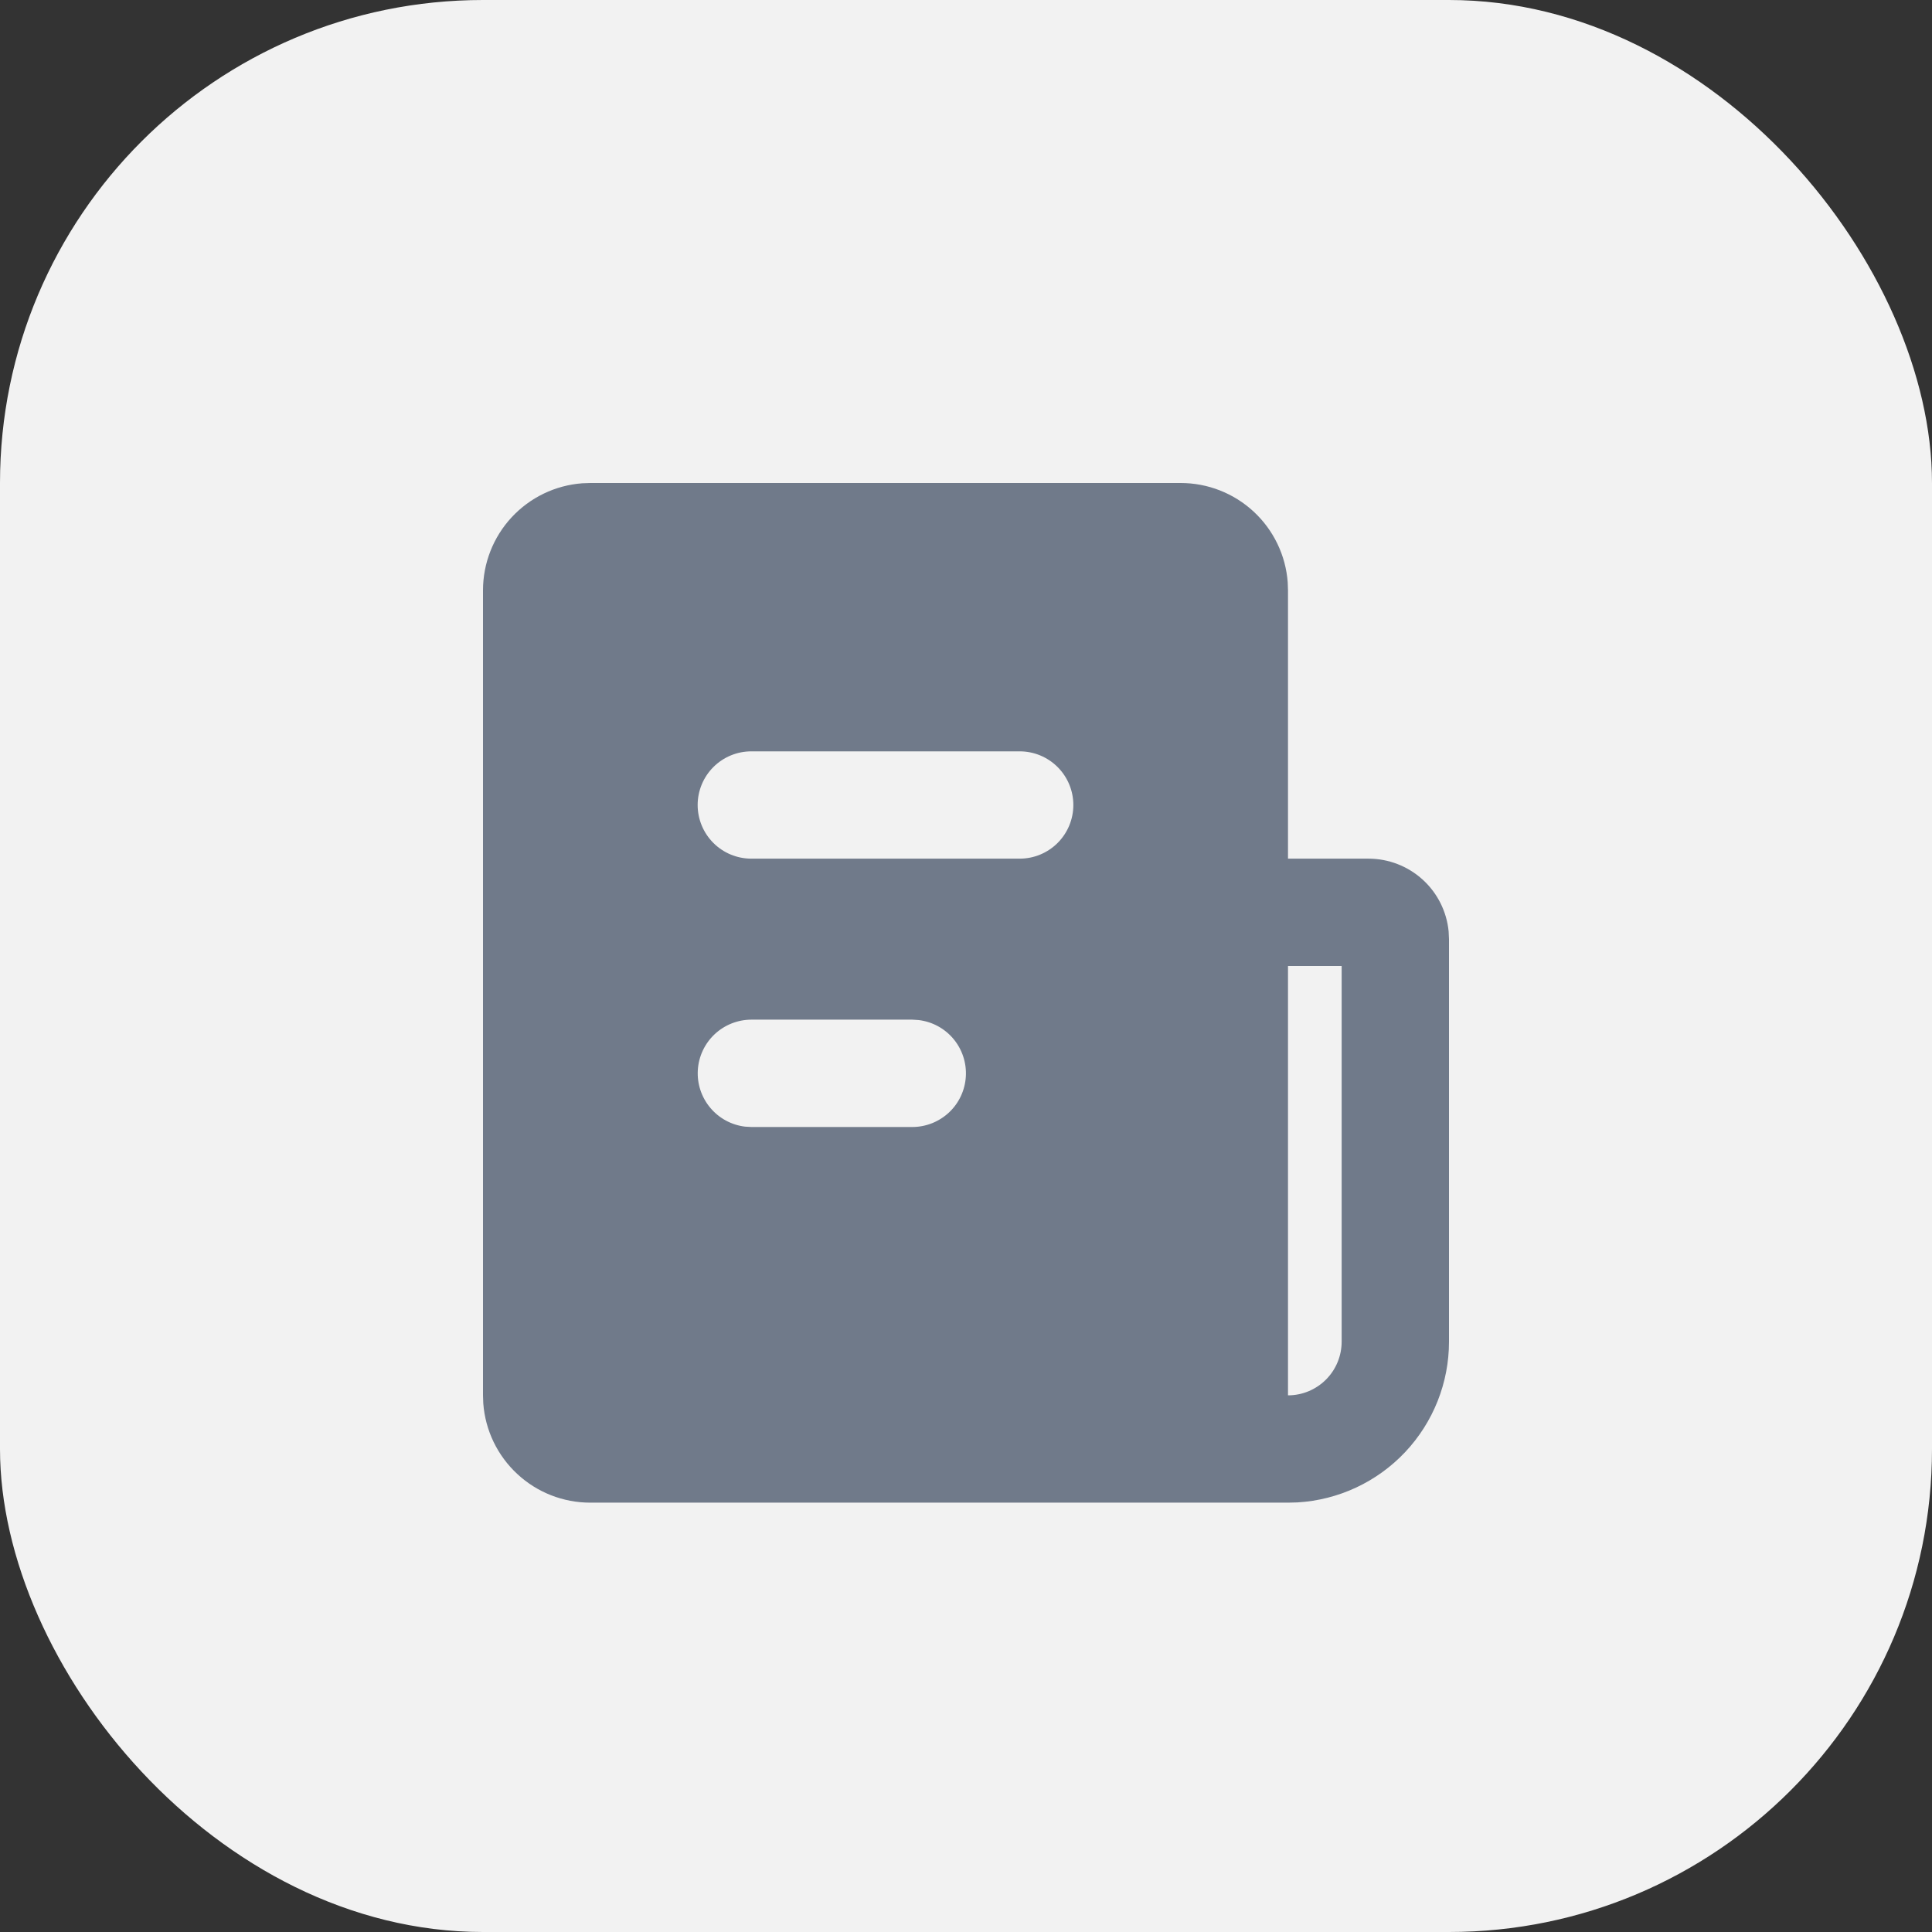
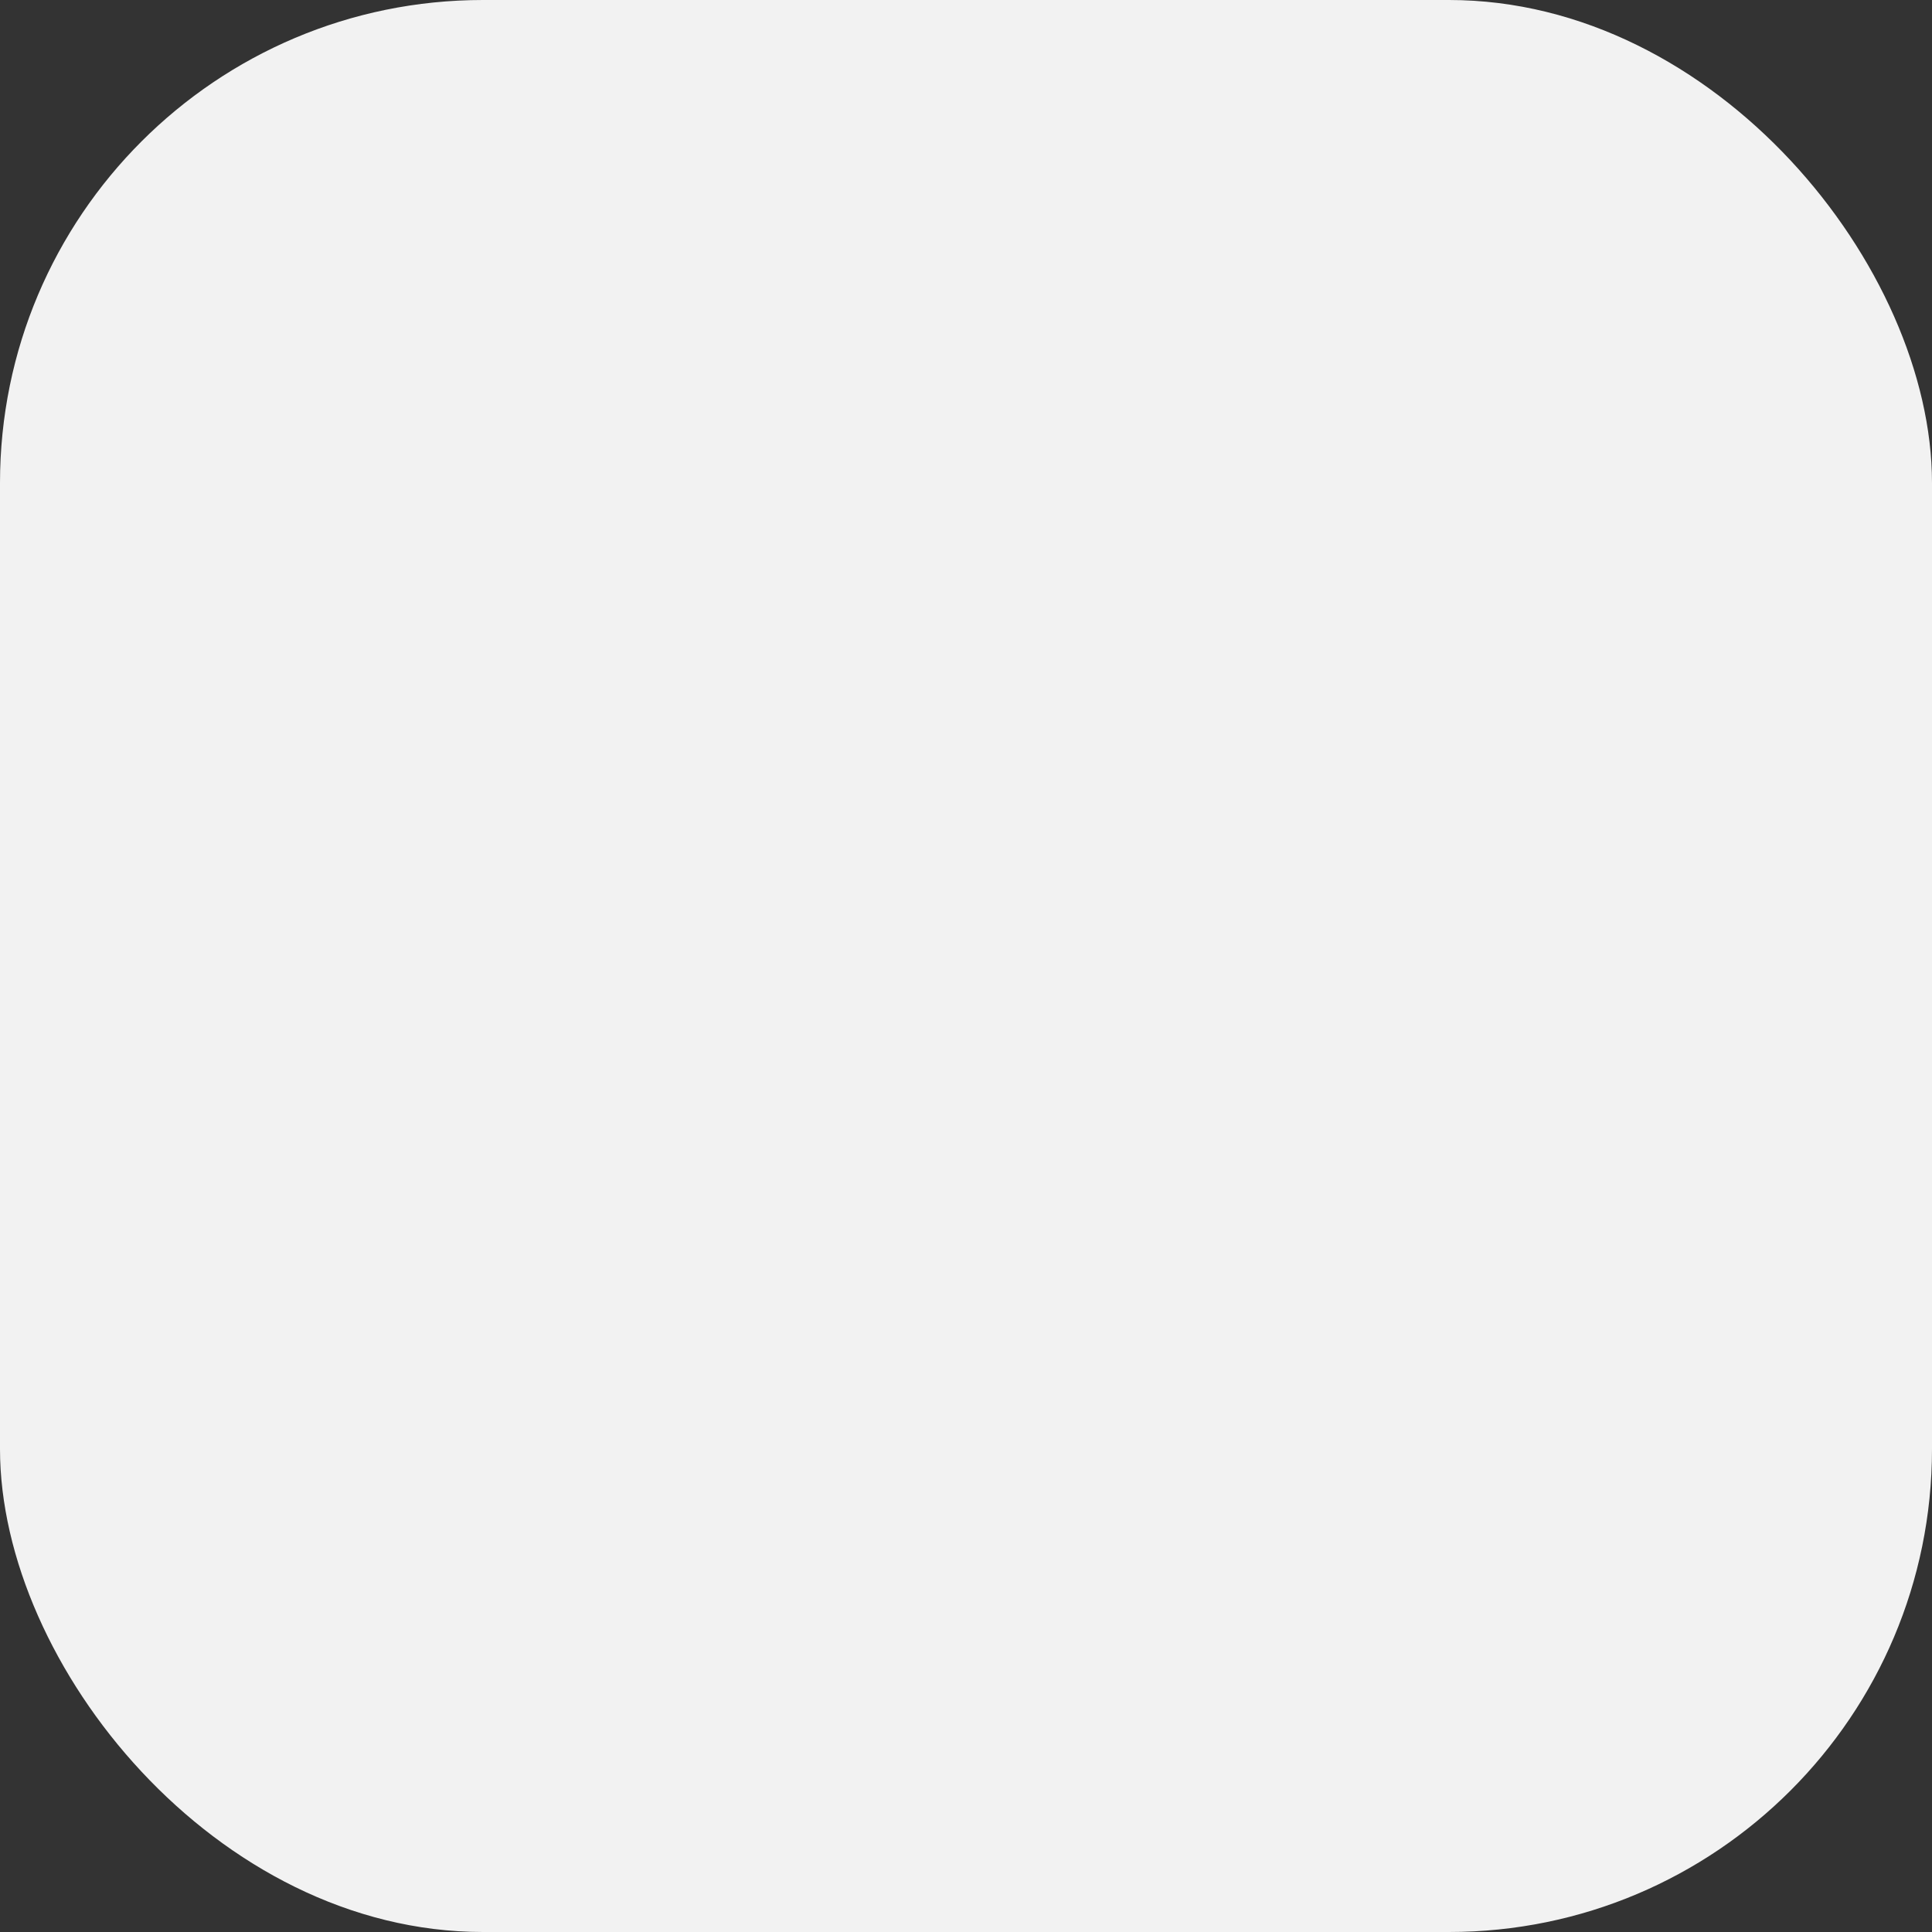
<svg xmlns="http://www.w3.org/2000/svg" width="48" height="48" viewBox="0 0 48 48" fill="none">
  <rect x="0" y="0" width="48" height="48" fill="#333333" stroke="none" />
  <rect width="48" height="48" rx="12" fill="#F2F2F2" />
  <g clip-path="url(#clip0_128_4532)">
    <path d="M29.333 12C30.006 12 30.654 12.254 31.147 12.711C31.641 13.169 31.943 13.796 31.993 14.467L32 14.667V21.333H34C34.497 21.333 34.977 21.519 35.345 21.853C35.713 22.187 35.943 22.646 35.991 23.141L36 23.333V33.333C36 34.354 35.61 35.335 34.91 36.078C34.21 36.82 33.253 37.267 32.235 37.327L32 37.333H14.667C13.994 37.334 13.346 37.08 12.853 36.622C12.359 36.165 12.057 35.538 12.007 34.867L12 34.667V14.667C12 13.994 12.254 13.346 12.711 12.853C13.169 12.359 13.796 12.057 14.467 12.007L14.667 12H29.333ZM33.333 24H32V34.667C32.354 34.667 32.693 34.526 32.943 34.276C33.193 34.026 33.333 33.687 33.333 33.333V24ZM22.667 25.333H18.667C18.327 25.334 18 25.464 17.753 25.697C17.506 25.93 17.357 26.249 17.337 26.588C17.317 26.928 17.428 27.262 17.646 27.522C17.864 27.783 18.173 27.951 18.511 27.991L18.667 28H22.667C23.006 28 23.333 27.869 23.581 27.636C23.828 27.403 23.976 27.084 23.996 26.745C24.016 26.406 23.906 26.072 23.688 25.811C23.47 25.55 23.16 25.383 22.823 25.343L22.667 25.333ZM25.333 18.667H18.667C18.313 18.667 17.974 18.807 17.724 19.057C17.474 19.307 17.333 19.646 17.333 20C17.333 20.354 17.474 20.693 17.724 20.943C17.974 21.193 18.313 21.333 18.667 21.333H25.333C25.687 21.333 26.026 21.193 26.276 20.943C26.526 20.693 26.667 20.354 26.667 20C26.667 19.646 26.526 19.307 26.276 19.057C26.026 18.807 25.687 18.667 25.333 18.667Z" fill="#707A8A" />
  </g>
  <defs>
    <clipPath id="clip0_128_4532">
-       <rect width="32" height="32" fill="white" transform="translate(8 8)" />
-     </clipPath>
+       </clipPath>
  </defs>
</svg>